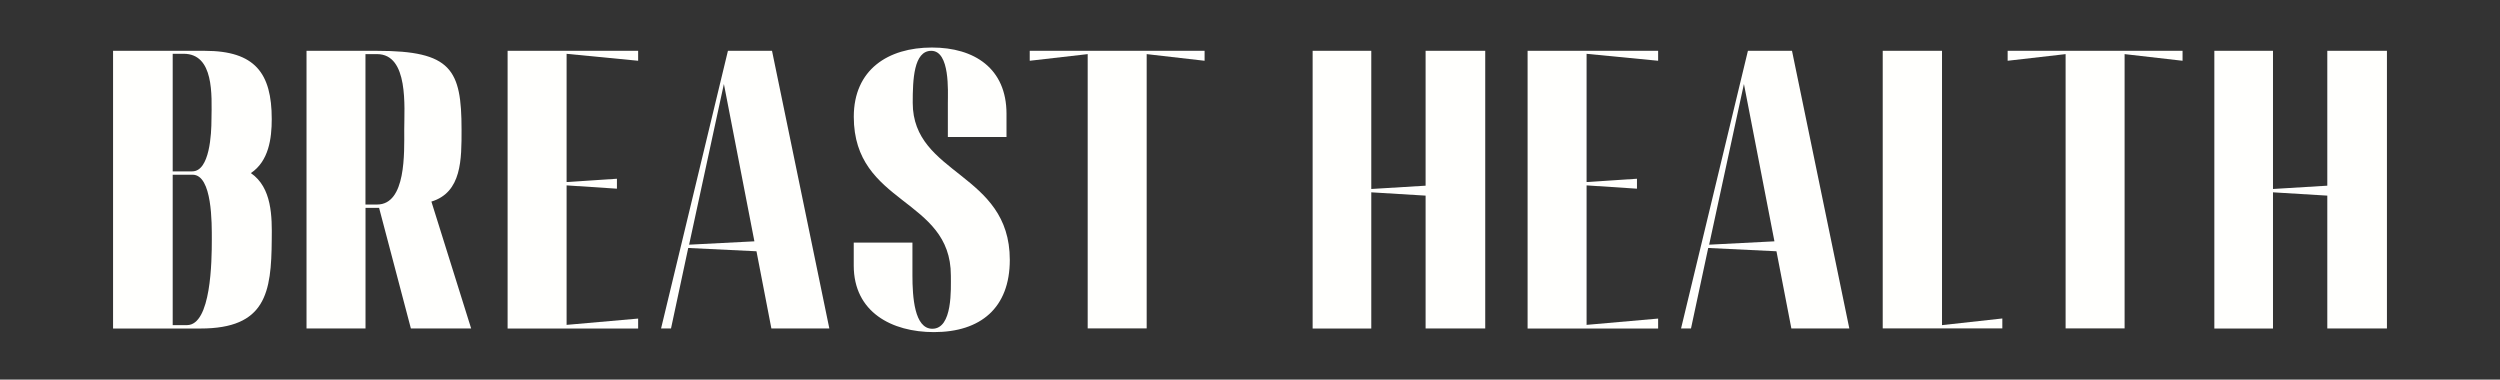
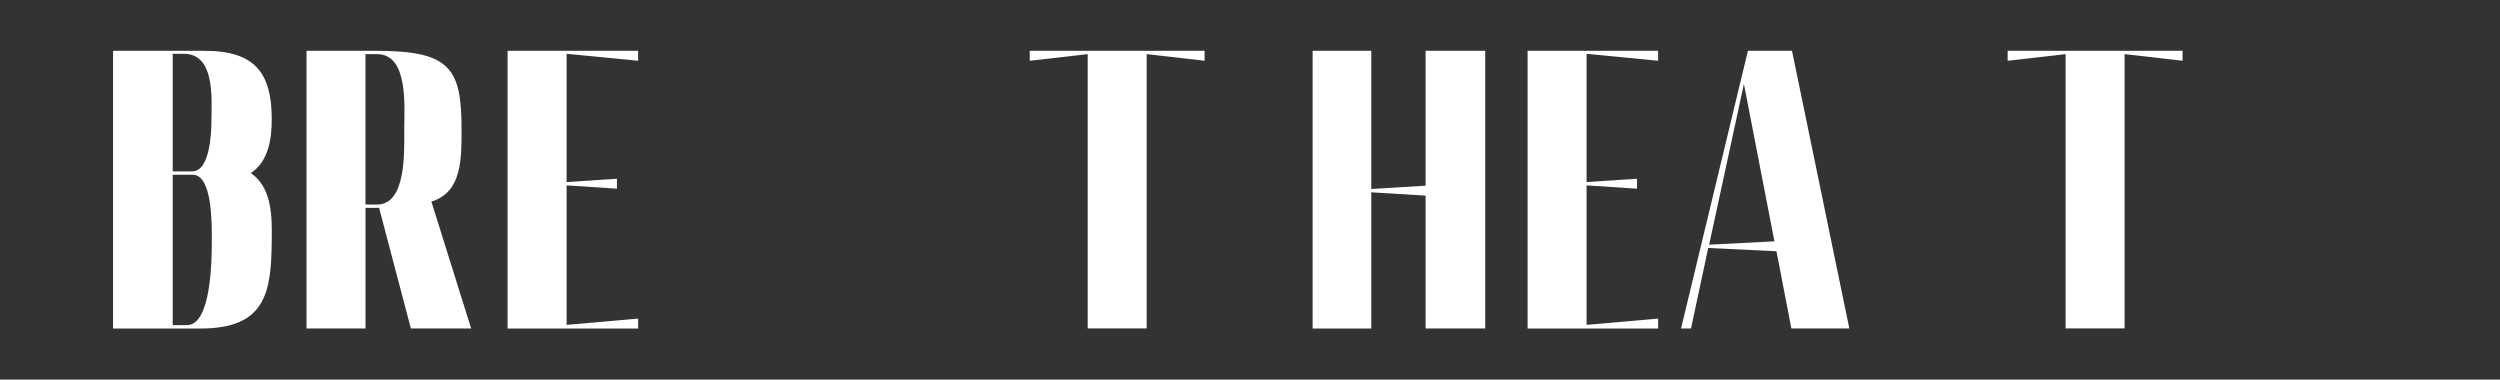
<svg xmlns="http://www.w3.org/2000/svg" id="Layer_1" x="0px" y="0px" viewBox="0 0 508.12 77.15" style="enable-background:new 0 0 508.12 77.15;" xml:space="preserve">
  <rect x="0" y="0" width="508.12" height="77.15" fill="#333333" stroke="none" />
  <style type="text/css"> .st0{fill:#231F20;} .st1{opacity:0.5;clip-path:url(#SVGID_2_);} .st2{fill:#FFFFFF;} .st3{opacity:0.5;clip-path:url(#SVGID_4_);} .st4{fill:#FF4F00;} .st5{fill:#333333;stroke:#FF4F00;stroke-width:0.25;stroke-miterlimit:10;} .st6{opacity:0.7;clip-path:url(#SVGID_6_);} .st7{opacity:0.5;} .st8{fill:#FFEFF1;} .st9{opacity:0.5;clip-path:url(#SVGID_8_);} .st10{opacity:0.5;clip-path:url(#SVGID_10_);} .st11{fill:none;stroke:#FFFFFF;stroke-width:0.5;stroke-miterlimit:10;} .st12{fill:#FFFFFD;} .st13{fill:none;} .st14{opacity:0.7;} .st15{fill:#F39972;} .st16{fill:#EBF3FF;} .st17{fill:#FFD7DB;} .st18{fill:#CFCFEB;} .st19{fill:#FDDFB1;} .st20{fill:#FFF6D7;} .st21{fill:#CCE5D9;} .st22{clip-path:url(#SVGID_12_);} .st23{clip-path:url(#SVGID_14_);} .st24{clip-path:url(#SVGID_16_);} .st25{clip-path:url(#SVGID_18_);} .st26{clip-path:url(#SVGID_20_);} .st27{opacity:0.7;clip-path:url(#SVGID_22_);} .st28{clip-path:url(#SVGID_24_);} .st29{clip-path:url(#SVGID_26_);} .st30{clip-path:url(#SVGID_28_);} .st31{opacity:0.7;clip-path:url(#SVGID_30_);} .st32{opacity:0.9;clip-path:url(#SVGID_32_);} .st33{clip-path:url(#SVGID_34_);} .st34{clip-path:url(#SVGID_36_);} .st35{opacity:0.6;fill:#FF4F00;} .st36{opacity:0.7;clip-path:url(#SVGID_40_);} .st37{clip-path:url(#SVGID_42_);} .st38{clip-path:url(#SVGID_44_);} .st39{clip-path:url(#SVGID_46_);} .st40{clip-path:url(#SVGID_48_);} .st41{opacity:0.9;clip-path:url(#SVGID_50_);} .st42{opacity:0.5;fill:#FF4F00;} .st43{clip-path:url(#SVGID_54_);} .st44{clip-path:url(#SVGID_56_);} .st45{opacity:0.2;fill:#FF4F00;} .st46{clip-path:url(#SVGID_58_);fill:none;stroke:#F39972;stroke-miterlimit:10;} .st47{clip-path:url(#SVGID_60_);fill:none;stroke:#F39972;stroke-miterlimit:10;} .st48{clip-path:url(#SVGID_62_);fill:none;stroke:#F39972;stroke-miterlimit:10;} </style>
  <g>
    <path class="st12" d="M22.98,66.76V10.33h18.65c10.17,0,13.6,4.51,13.6,13.87c0,3.97-0.61,8.55-4.24,10.98 c4.31,2.96,4.31,8.89,4.24,13.54c-0.07,10.77-1.21,18.05-14.48,18.05H22.98z M35.1,10.93v23.9h3.97c3.57,0,3.91-7.68,3.91-10.57 c0.07-4.98,0.54-13.33-5.66-13.33H35.1z M35.1,35.51v30.57H38c4.92,0,5.05-13.06,5.05-17.37c0-3.23,0.13-13.2-3.91-13.2H35.1z" />
    <path class="st12" d="M62.3,10.33h14.34c15.08,0,17.17,3.77,17.17,16.03c0,5.99,0.07,12.73-6.13,14.61l8.08,25.79H83.51 l-6.46-24.51h-1.28c-0.13,0-1.35,0-1.48,0v24.51H62.3V10.33z M76.64,41.57c5.93,0,5.52-10.57,5.52-15.22 c0-4.51,0.94-15.35-5.52-15.35h-2.36v30.57H76.64z" />
    <path class="st12" d="M103.17,66.76V10.33h26.53v2.02l-14.54-1.41v26.06l10.23-0.67v2.02l-10.23-0.67v28.35l14.54-1.28v2.02H103.17 z" />
-     <path class="st12" d="M147.95,10.33h8.96l11.65,56.43h-11.78l-3.03-15.69l-13.87-0.67l-3.5,16.36h-2.02L147.95,10.33z M153.33,49.05l-6.2-31.98l-7.07,32.66L153.33,49.05z" />
-     <path class="st12" d="M173.53,49.31h11.92c0,0.67,0,0.94,0,6.67c0,4.38,0.4,10.84,4.04,10.84c4.17,0,3.77-8.15,3.77-10.84 c0-15.82-19.73-14.28-19.73-32.25c0-9.56,6.94-14.07,15.89-14.07c8.62,0,15.15,4.24,15.15,13.47v4.71h-11.92V20.9 c0-2.29,0.47-10.57-3.37-10.57c-3.57,0-3.77,5.86-3.77,10.57c0,14.75,19.73,14.14,19.73,31.92c0,9.76-5.93,14.68-15.42,14.68 c-8.55,0-16.3-4.04-16.3-13.53V49.31z" />
    <path class="st12" d="M209.28,10.33h35.55v2.02L233.06,11v55.75h-11.99V11l-11.78,1.35V10.33z" />
    <path class="st12" d="M266.79,66.76V10.33h11.92v28.08l11.04-0.67V10.33h12.12v56.43h-12.12v-27l-11.04-0.67v27.68H266.79z" />
    <path class="st12" d="M310.48,66.76V10.33h26.53v2.02l-14.54-1.41v26.06l10.24-0.67v2.02l-10.24-0.67v28.35l14.54-1.28v2.02H310.48 z" />
    <path class="st12" d="M355.26,10.33h8.96l11.65,56.43h-11.78l-3.03-15.69l-13.87-0.67l-3.5,16.36h-2.02L355.26,10.33z M360.65,49.05l-6.2-31.98l-7.07,32.66L360.65,49.05z" />
-     <path class="st12" d="M406.97,64.73v2.02h-24.31V10.33h12.05v55.75L406.97,64.73z" />
    <path class="st12" d="M408.05,10.33h35.55v2.02L431.82,11v55.75h-11.99V11l-11.78,1.35V10.33z" />
-     <path class="st12" d="M450.06,66.76V10.33h11.92v28.08l11.04-0.67V10.33h12.12v56.43h-12.12v-27l-11.04-0.67v27.68H450.06z" />
  </g>
</svg>